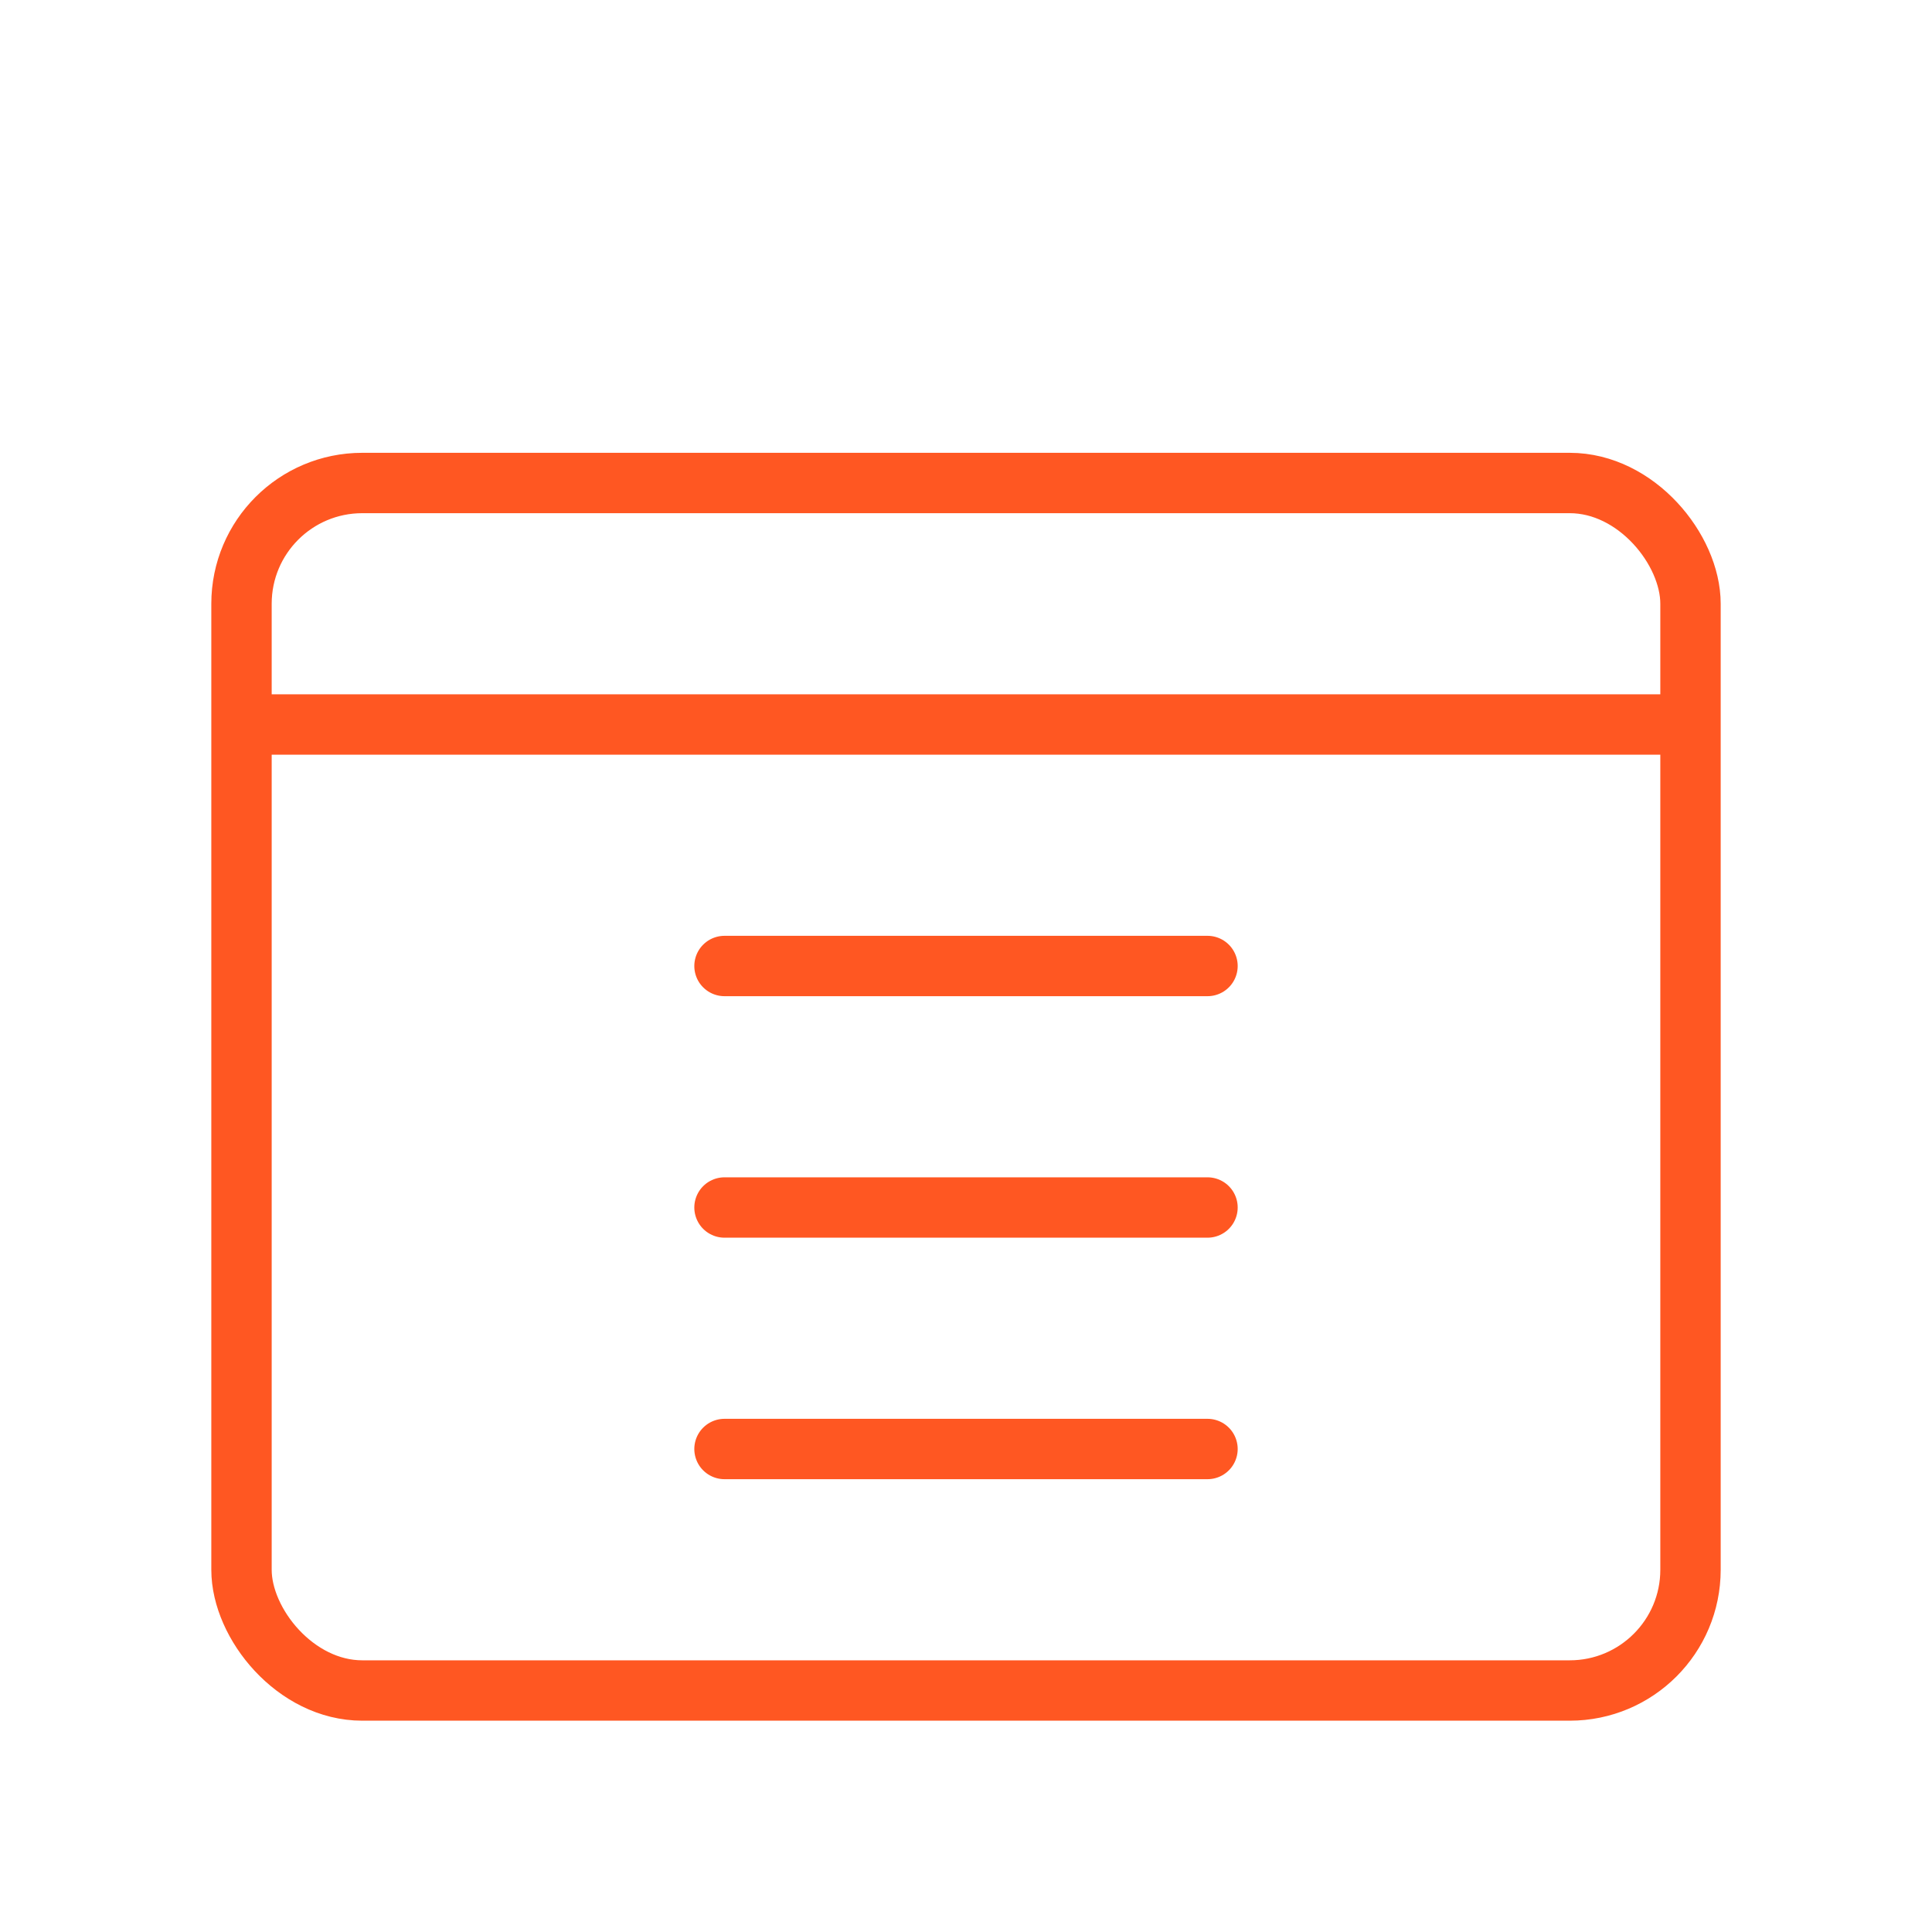
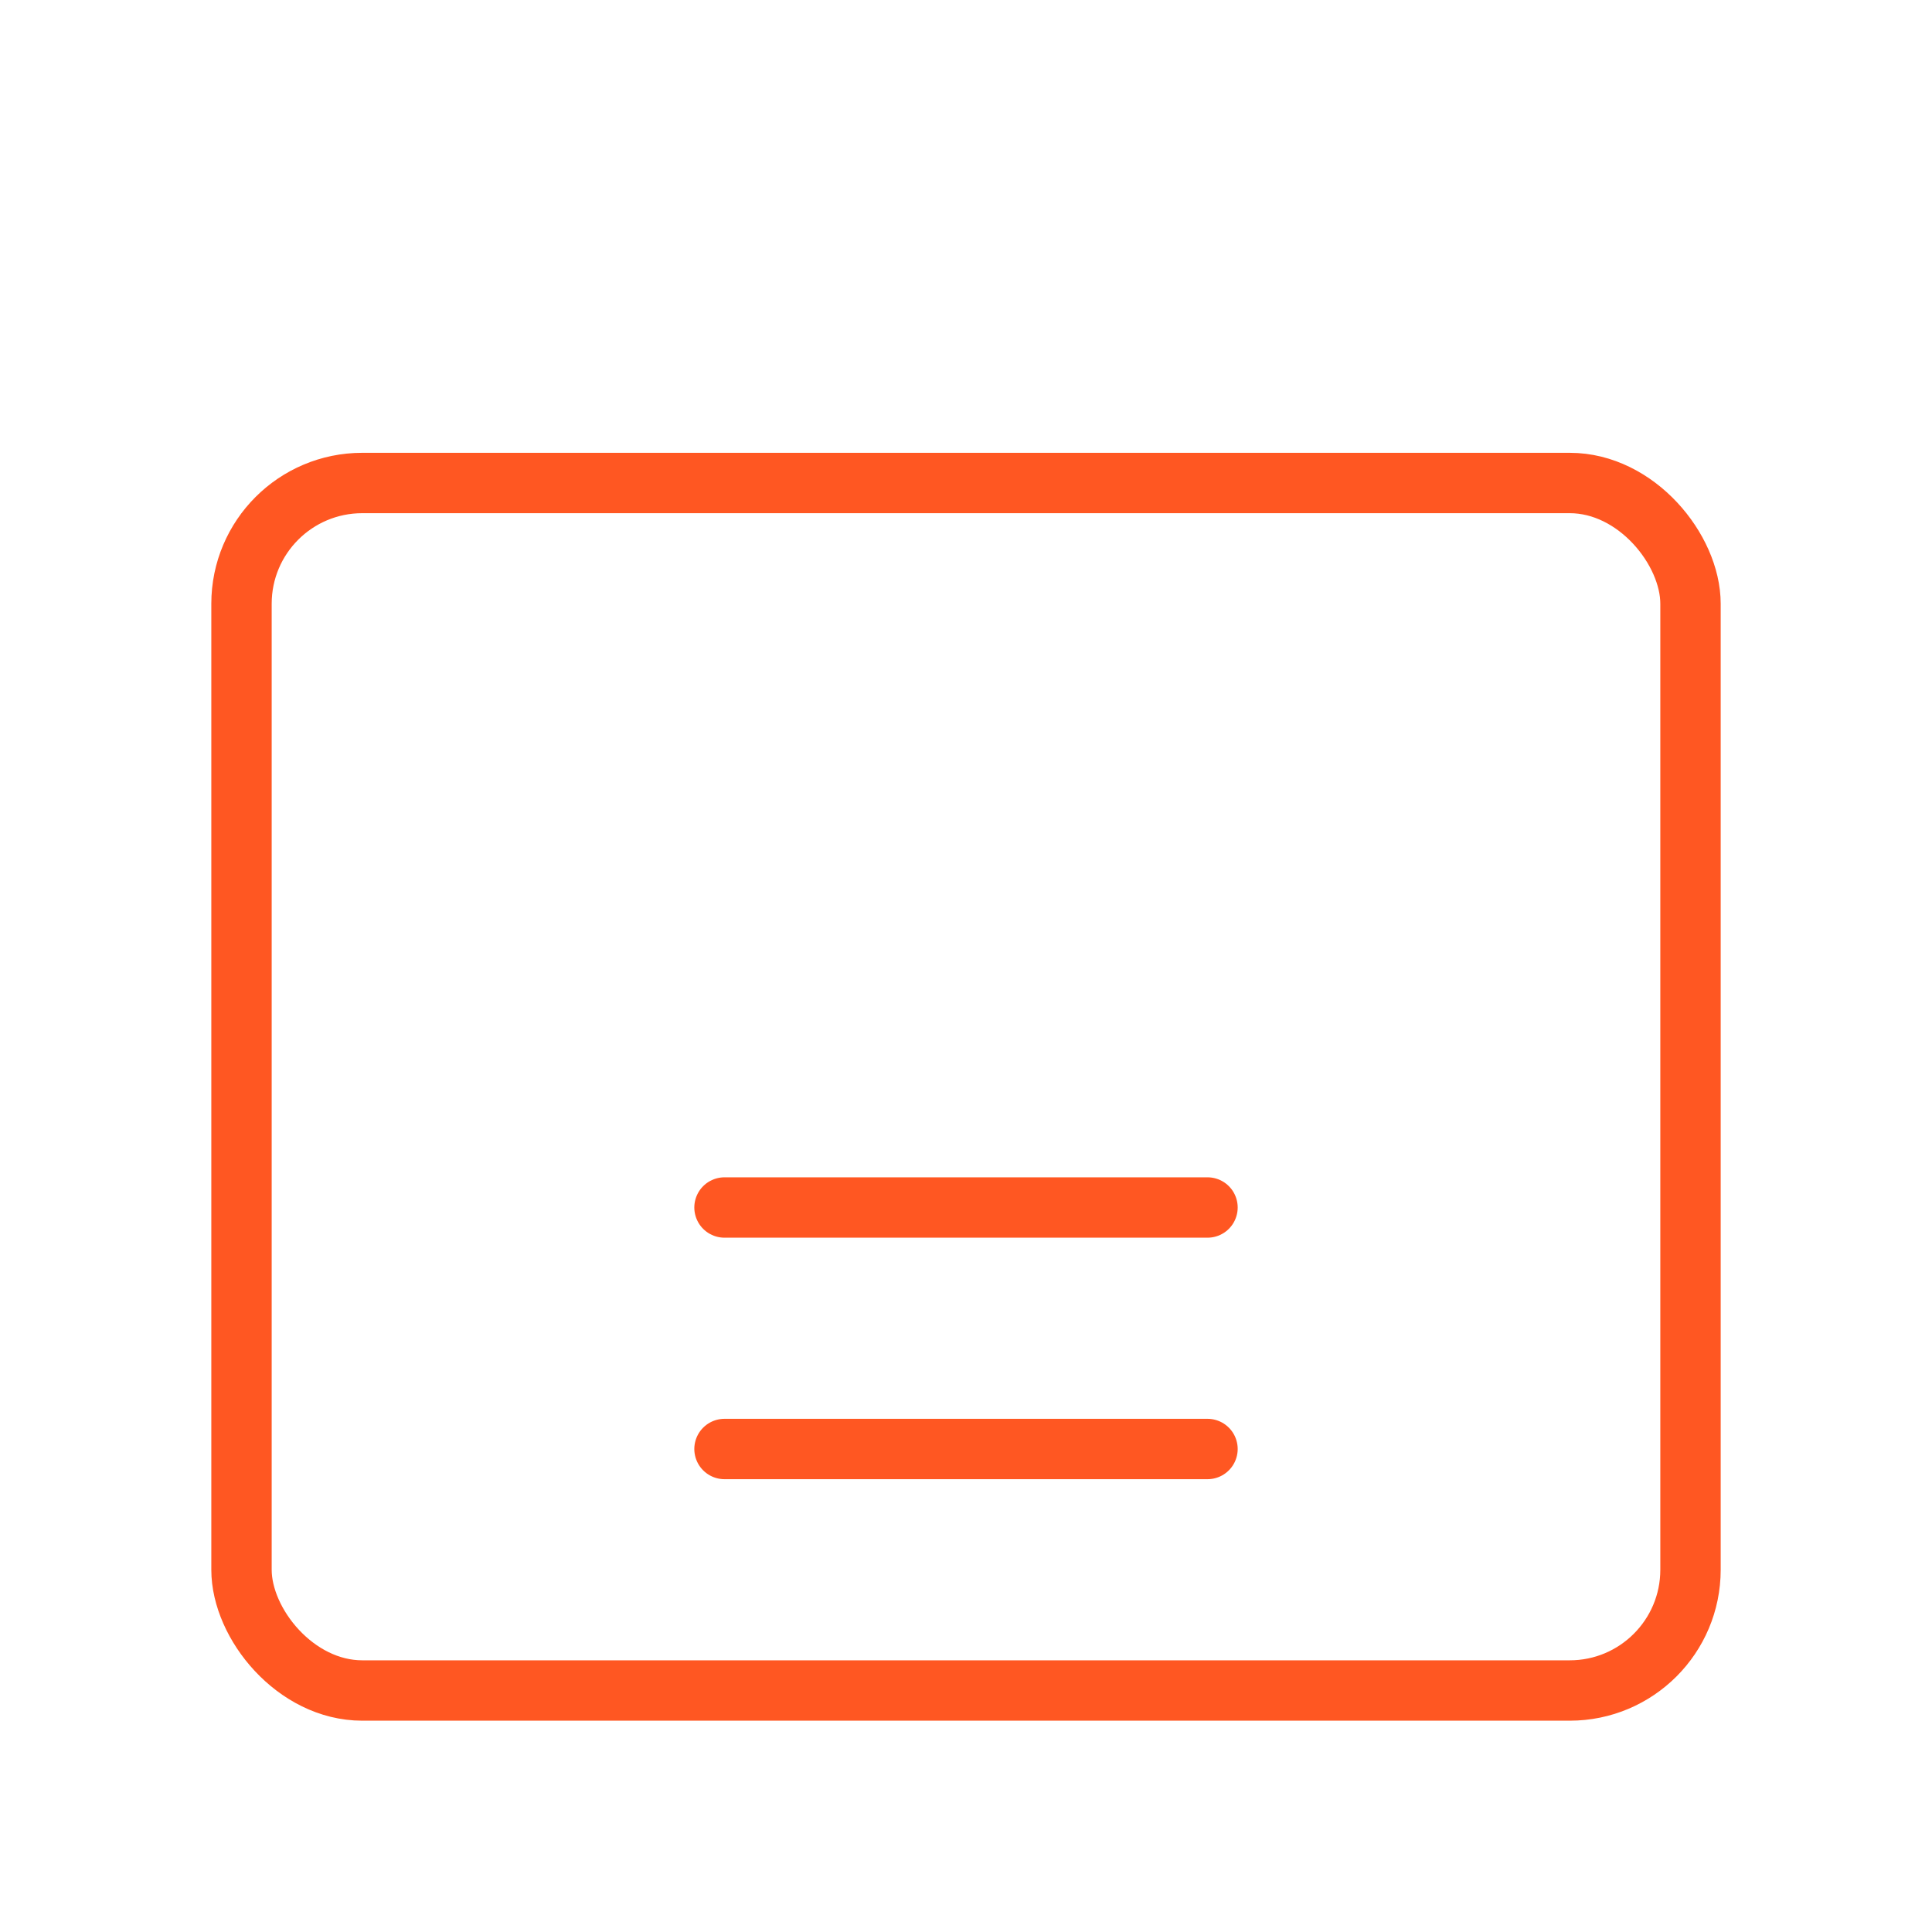
<svg xmlns="http://www.w3.org/2000/svg" width="64" height="64" viewBox="0 0 64 64" fill="none">
  <rect x="8" y="16" width="48" height="40" rx="4" stroke="#FF5722" stroke-width="2" />
-   <path d="M8 24H56" stroke="#FF5722" stroke-width="2" />
-   <path d="M24 32H40" stroke="#FF5722" stroke-width="2" stroke-linecap="round" />
  <path d="M24 40H40" stroke="#FF5722" stroke-width="2" stroke-linecap="round" />
  <path d="M24 48H40" stroke="#FF5722" stroke-width="2" stroke-linecap="round" />
</svg>